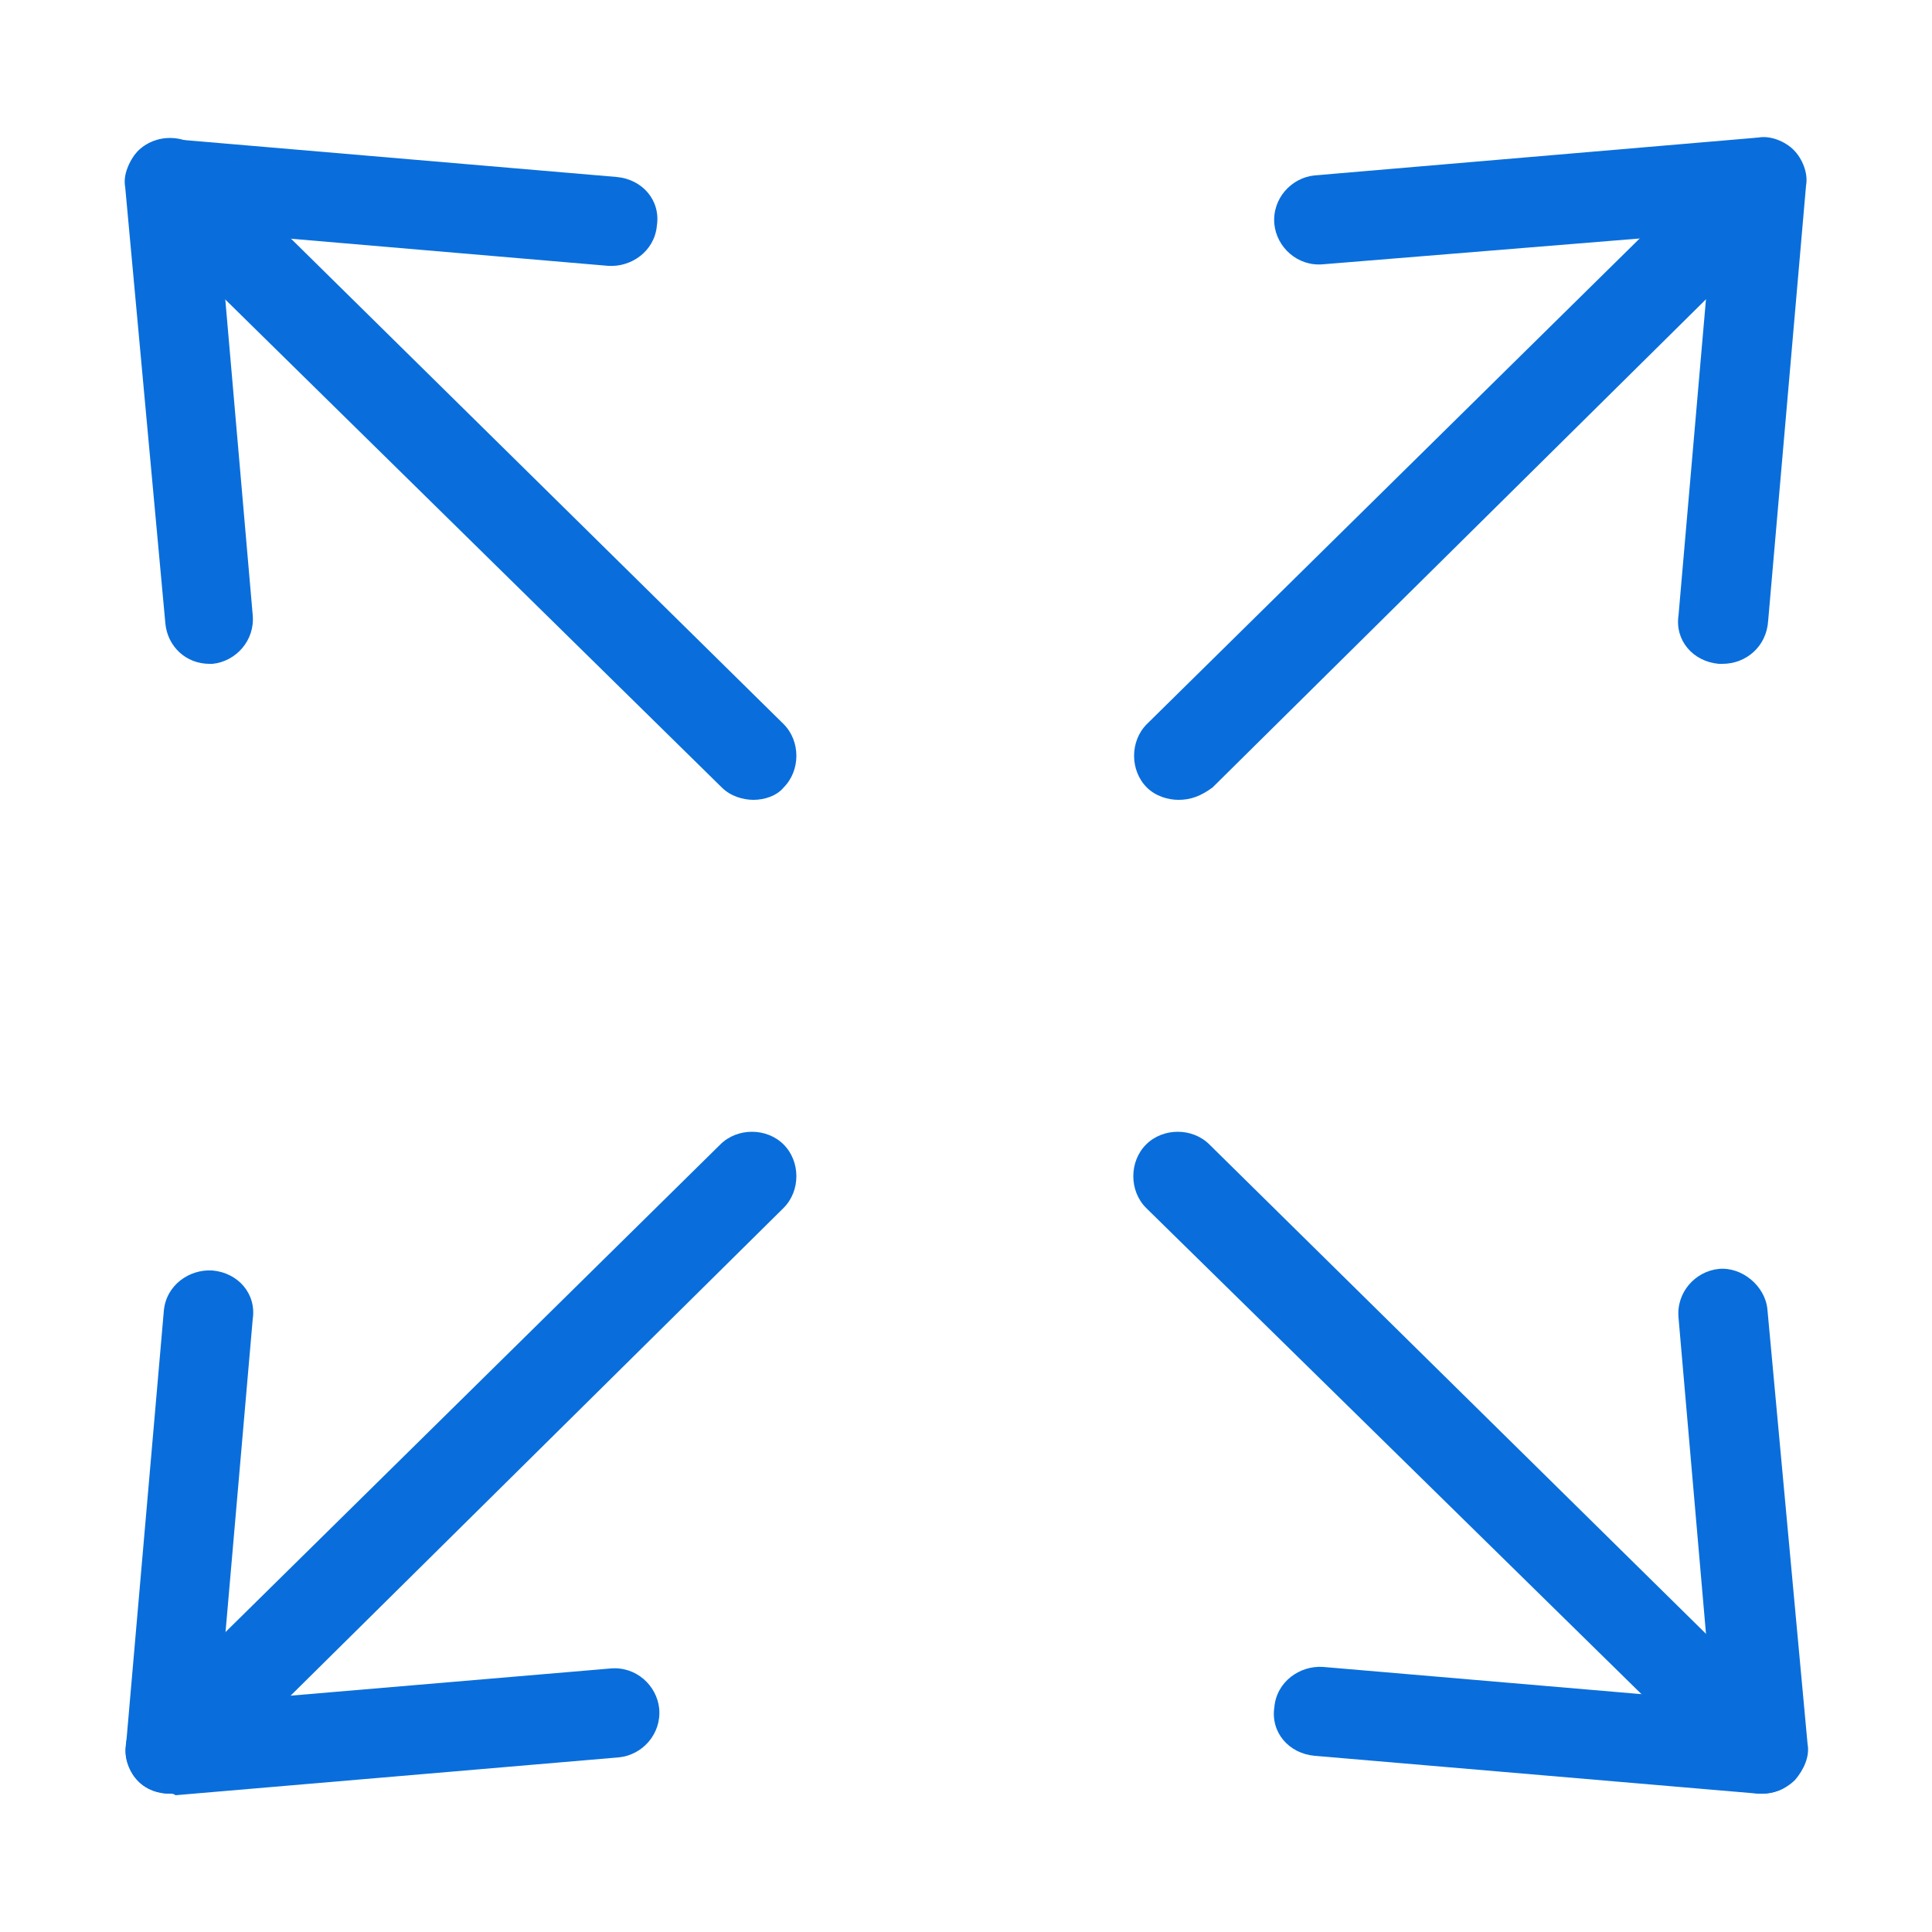
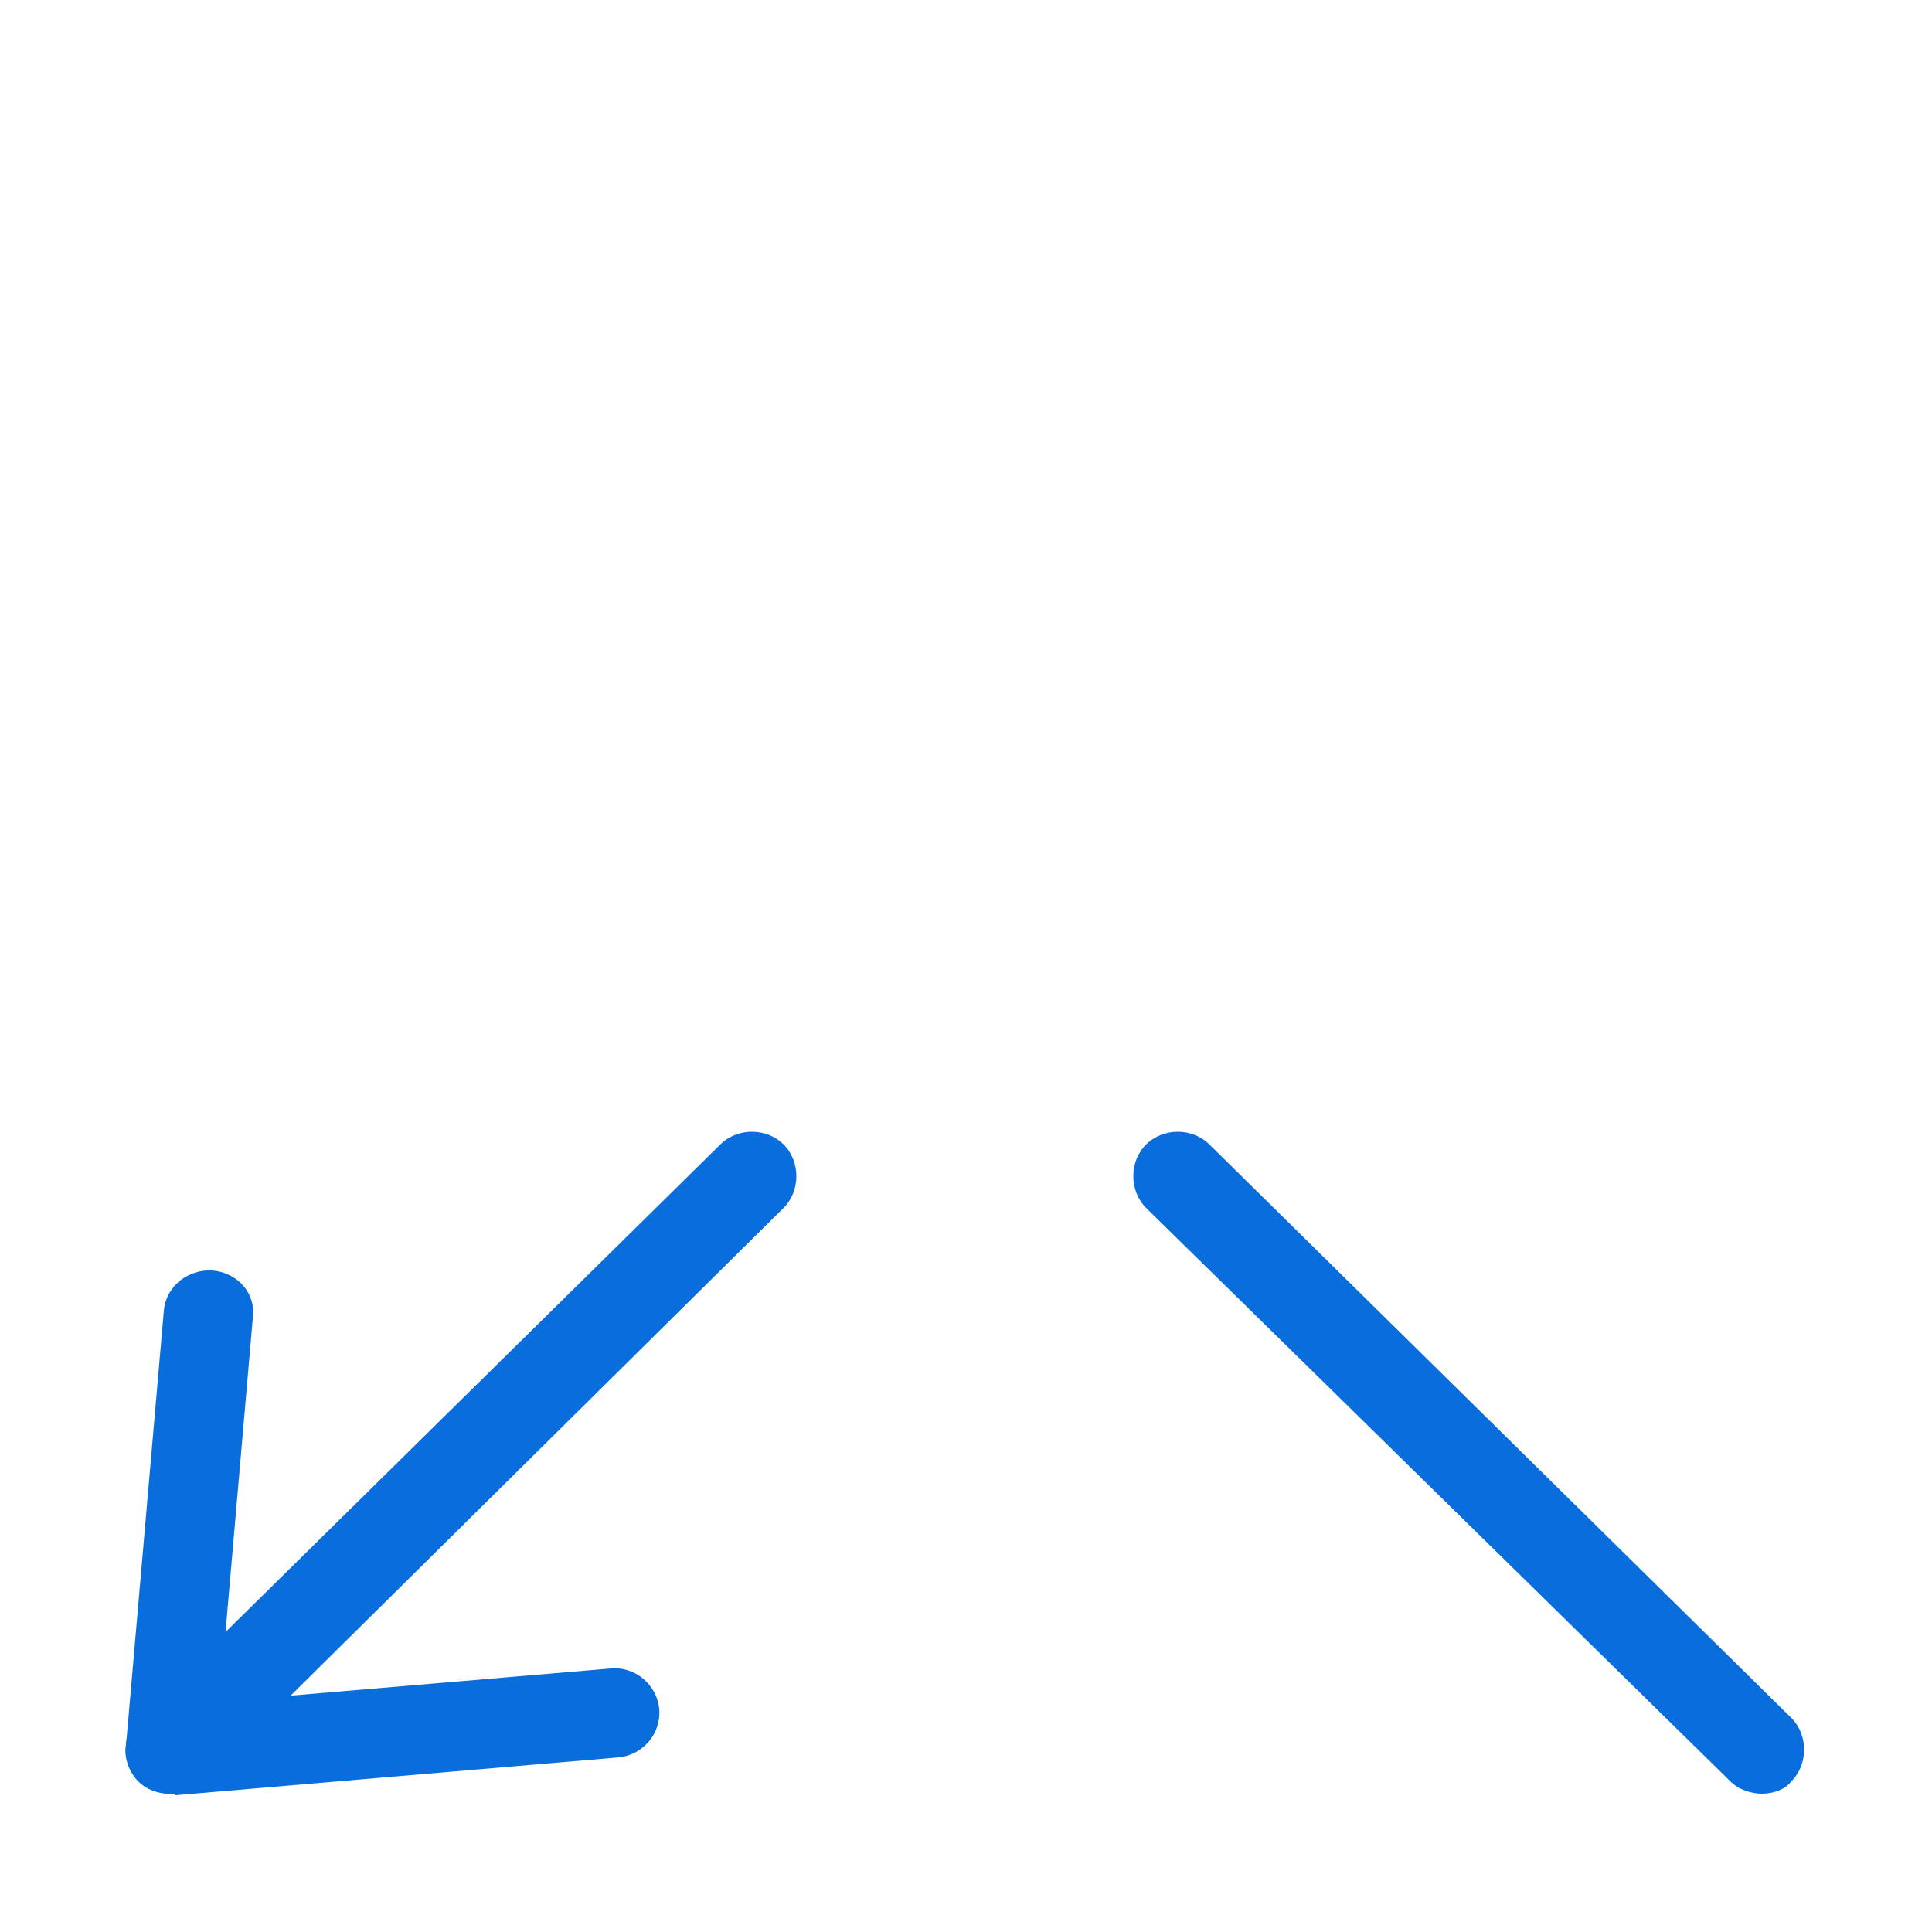
<svg xmlns="http://www.w3.org/2000/svg" width="78" height="78" viewBox="0 0 78 78" fill="none">
-   <path d="M69.545 26.801C69.451 26.801 69.451 26.801 69.389 26.801C68.359 26.707 67.611 25.865 67.767 24.835L69.108 9.391L53.415 10.67C52.385 10.764 51.543 9.984 51.449 9.048C51.355 8.018 52.135 7.176 53.071 7.082L70.98 5.554C71.479 5.46 72.072 5.71 72.415 6.053C72.759 6.396 73.008 6.989 72.915 7.488L71.386 25.054C71.323 26.114 70.481 26.801 69.545 26.801Z" fill="#096EDB" />
-   <path d="M47.58 32.292C47.143 32.292 46.644 32.136 46.301 31.793C45.614 31.106 45.614 29.921 46.301 29.234L69.794 6.084C70.481 5.398 71.666 5.398 72.353 6.084C73.039 6.77 73.039 7.956 72.353 8.642L48.953 31.793C48.485 32.136 48.079 32.292 47.58 32.292Z" fill="#096EDB" />
  <path d="M6.864 72.415C6.365 72.415 5.928 72.259 5.585 71.916C5.242 71.573 4.992 70.98 5.086 70.481L6.615 52.915C6.708 51.886 7.644 51.23 8.58 51.293C9.61 51.386 10.358 52.229 10.203 53.258L8.861 68.702L24.648 67.361C25.678 67.267 26.52 68.047 26.614 68.983C26.707 70.013 25.927 70.855 24.991 70.949L7.083 72.478C7.02 72.415 6.927 72.415 6.864 72.415Z" fill="#096EDB" />
  <path d="M6.864 72.415C6.428 72.415 5.928 72.259 5.585 71.916C4.899 71.23 4.899 70.044 5.585 69.358L29.079 46.207C29.765 45.521 30.951 45.521 31.637 46.207C32.324 46.894 32.324 48.079 31.637 48.766L8.237 71.916C7.8 72.259 7.364 72.415 6.864 72.415Z" fill="#096EDB" />
-   <path d="M71.136 72.415C71.042 72.415 71.042 72.415 70.98 72.415L53.071 70.886C52.042 70.793 51.293 69.95 51.449 68.921C51.542 67.891 52.478 67.236 53.414 67.298L69.108 68.64L67.766 53.196C67.673 52.166 68.453 51.324 69.389 51.23C70.325 51.137 71.261 51.917 71.354 52.853L72.977 70.418C73.07 70.918 72.821 71.448 72.478 71.854C72.072 72.259 71.573 72.415 71.136 72.415Z" fill="#096EDB" />
  <path d="M71.136 72.415C70.699 72.415 70.2 72.259 69.857 71.916L46.27 48.766C45.583 48.079 45.583 46.894 46.27 46.207C46.956 45.521 48.142 45.521 48.828 46.207L72.322 69.358C73.008 70.044 73.008 71.23 72.322 71.916C72.072 72.259 71.573 72.415 71.136 72.415Z" fill="#096EDB" />
-   <path d="M8.455 26.801C7.519 26.801 6.771 26.114 6.677 25.178L5.054 7.55C4.961 7.051 5.21 6.521 5.554 6.115C5.897 5.772 6.49 5.522 6.989 5.616L24.898 7.145C25.927 7.238 26.676 8.081 26.52 9.11C26.427 10.14 25.491 10.795 24.555 10.733L8.861 9.391L10.203 24.835C10.296 25.865 9.516 26.707 8.58 26.801C8.549 26.801 8.455 26.801 8.455 26.801Z" fill="#096EDB" />
-   <path d="M30.42 32.292C29.983 32.292 29.484 32.136 29.141 31.793L5.585 8.642C4.899 7.956 4.899 6.77 5.585 6.084C6.272 5.398 7.457 5.398 8.144 6.084L31.637 29.234C32.324 29.921 32.324 31.106 31.637 31.793C31.356 32.136 30.857 32.292 30.42 32.292Z" fill="#096EDB" />
</svg>